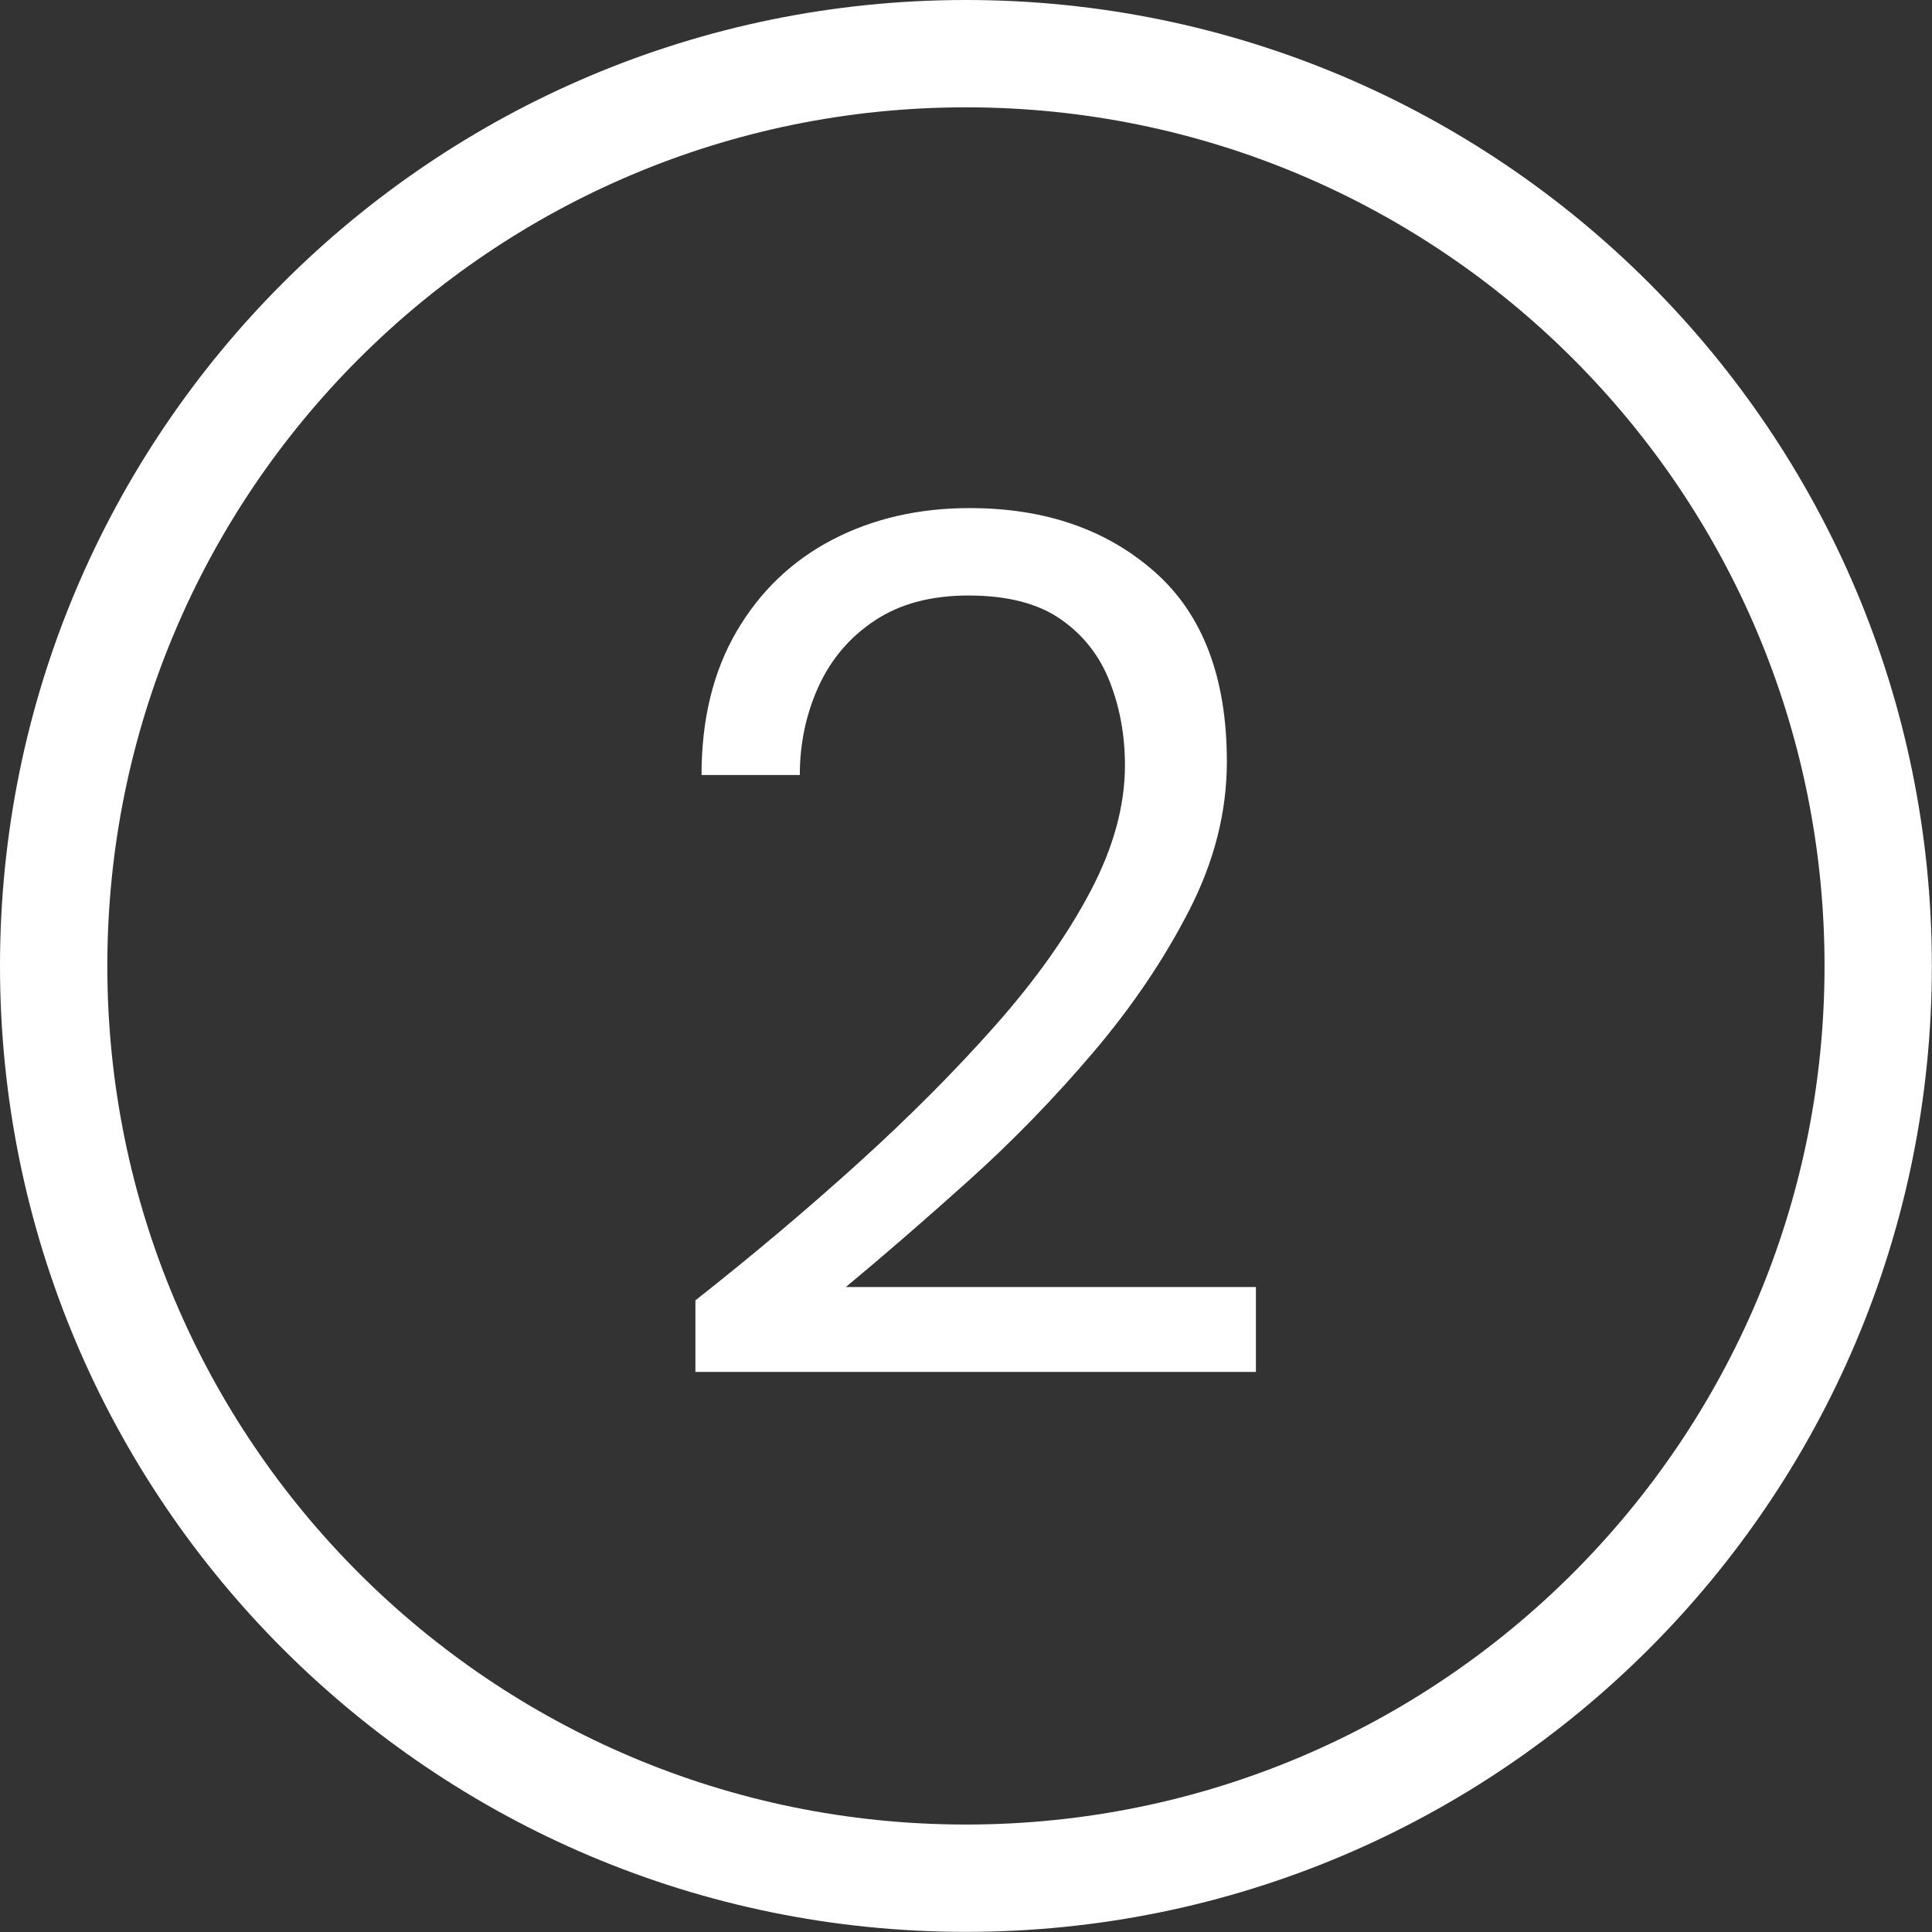
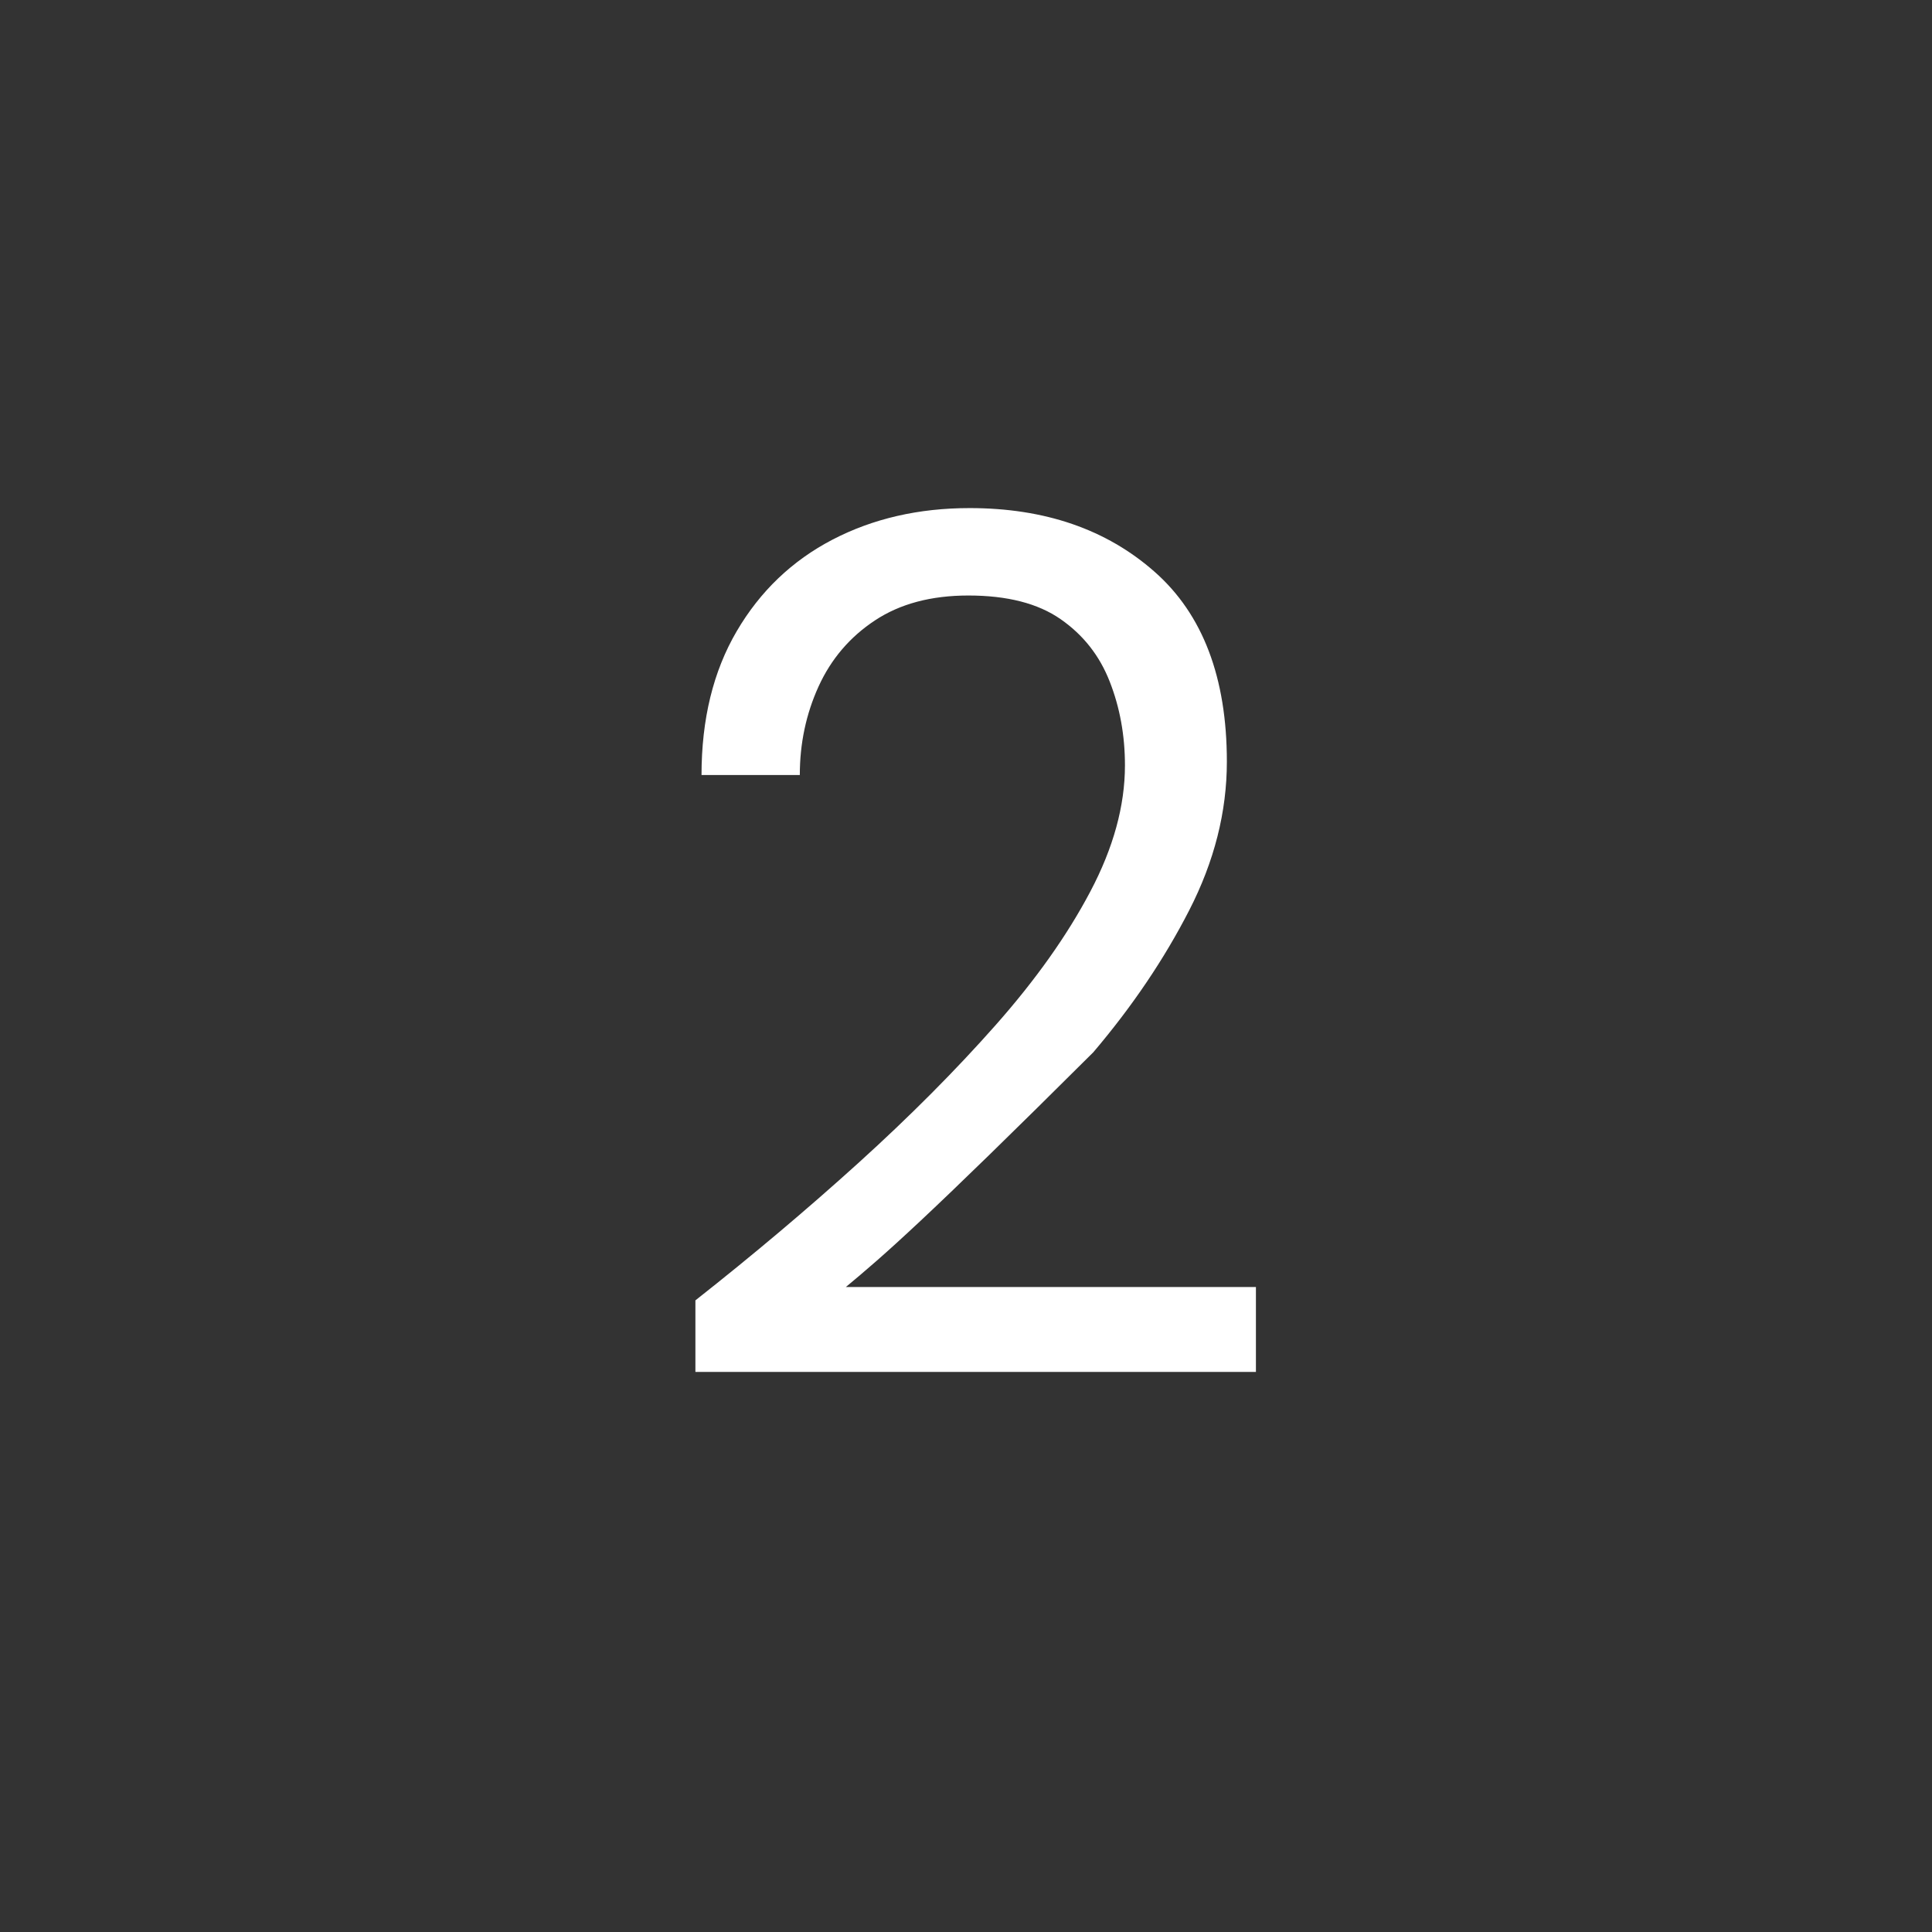
<svg xmlns="http://www.w3.org/2000/svg" width="500" zoomAndPan="magnify" viewBox="0 0 375 375" height="500" preserveAspectRatio="xMidYMid meet" version="1.0">
  <rect x="0" y="0" width="375" height="375" fill="#333333" stroke="none" />
  <defs>
    <g />
  </defs>
-   <path fill="#ffffff" d="M 187.484 0 C 239.258 0 286.129 20.984 320.055 54.91 C 353.988 88.844 374.973 135.715 374.973 187.484 C 374.973 239.254 353.988 286.129 320.055 320.055 C 286.129 353.988 239.258 374.973 187.484 374.973 C 135.715 374.973 88.844 353.988 54.91 320.055 C 20.984 286.129 0 239.254 0 187.484 C 0 135.715 20.984 88.844 54.91 54.91 C 88.844 20.984 135.715 0 187.484 0 Z M 305.328 69.645 C 275.172 39.484 233.508 20.832 187.484 20.832 C 141.469 20.832 99.801 39.484 69.645 69.645 C 39.484 99.801 20.832 141.461 20.832 187.484 C 20.832 233.508 39.484 275.172 69.645 305.328 C 99.801 335.488 141.469 354.141 187.484 354.141 C 233.508 354.141 275.172 335.488 305.328 305.328 C 335.488 275.172 354.141 233.508 354.141 187.484 C 354.141 141.461 335.488 99.801 305.328 69.645 " fill-opacity="1" fill-rule="nonzero" />
  <g fill="#ffffff" fill-opacity="1">
    <g transform="translate(120.149, 266.291)">
      <g>
-         <path d="M 14.828 0 L 14.828 -13.891 C 25.984 -22.68 36.547 -31.586 46.516 -40.609 C 56.484 -49.641 65.352 -58.551 73.125 -67.344 C 80.895 -76.133 87.016 -84.77 91.484 -93.25 C 95.961 -101.727 98.203 -109.891 98.203 -117.734 C 98.203 -123.547 97.219 -128.961 95.25 -133.984 C 93.289 -139.016 90.113 -143.055 85.719 -146.109 C 81.32 -149.172 75.352 -150.703 67.812 -150.703 C 60.594 -150.703 54.551 -149.094 49.688 -145.875 C 44.82 -142.664 41.172 -138.391 38.734 -133.047 C 36.305 -127.711 35.094 -121.984 35.094 -115.859 L 16.016 -115.859 C 16.016 -126.691 18.289 -135.992 22.844 -143.766 C 27.395 -151.535 33.594 -157.461 41.438 -161.547 C 49.289 -165.629 58.164 -167.672 68.062 -167.672 C 82.656 -167.672 94.625 -163.547 103.969 -155.297 C 113.312 -147.055 117.984 -134.773 117.984 -118.453 C 117.984 -108.711 115.547 -99.094 110.672 -89.594 C 105.805 -80.102 99.602 -70.922 92.062 -62.047 C 84.531 -53.18 76.488 -44.898 67.938 -37.203 C 59.383 -29.516 51.414 -22.609 44.031 -16.484 L 123.625 -16.484 L 123.625 0 Z M 14.828 0 " />
+         <path d="M 14.828 0 L 14.828 -13.891 C 25.984 -22.68 36.547 -31.586 46.516 -40.609 C 56.484 -49.641 65.352 -58.551 73.125 -67.344 C 80.895 -76.133 87.016 -84.77 91.484 -93.25 C 95.961 -101.727 98.203 -109.891 98.203 -117.734 C 98.203 -123.547 97.219 -128.961 95.25 -133.984 C 93.289 -139.016 90.113 -143.055 85.719 -146.109 C 81.32 -149.172 75.352 -150.703 67.812 -150.703 C 60.594 -150.703 54.551 -149.094 49.688 -145.875 C 44.82 -142.664 41.172 -138.391 38.734 -133.047 C 36.305 -127.711 35.094 -121.984 35.094 -115.859 L 16.016 -115.859 C 16.016 -126.691 18.289 -135.992 22.844 -143.766 C 27.395 -151.535 33.594 -157.461 41.438 -161.547 C 49.289 -165.629 58.164 -167.672 68.062 -167.672 C 82.656 -167.672 94.625 -163.547 103.969 -155.297 C 113.312 -147.055 117.984 -134.773 117.984 -118.453 C 117.984 -108.711 115.547 -99.094 110.672 -89.594 C 105.805 -80.102 99.602 -70.922 92.062 -62.047 C 59.383 -29.516 51.414 -22.609 44.031 -16.484 L 123.625 -16.484 L 123.625 0 Z M 14.828 0 " />
      </g>
    </g>
  </g>
</svg>